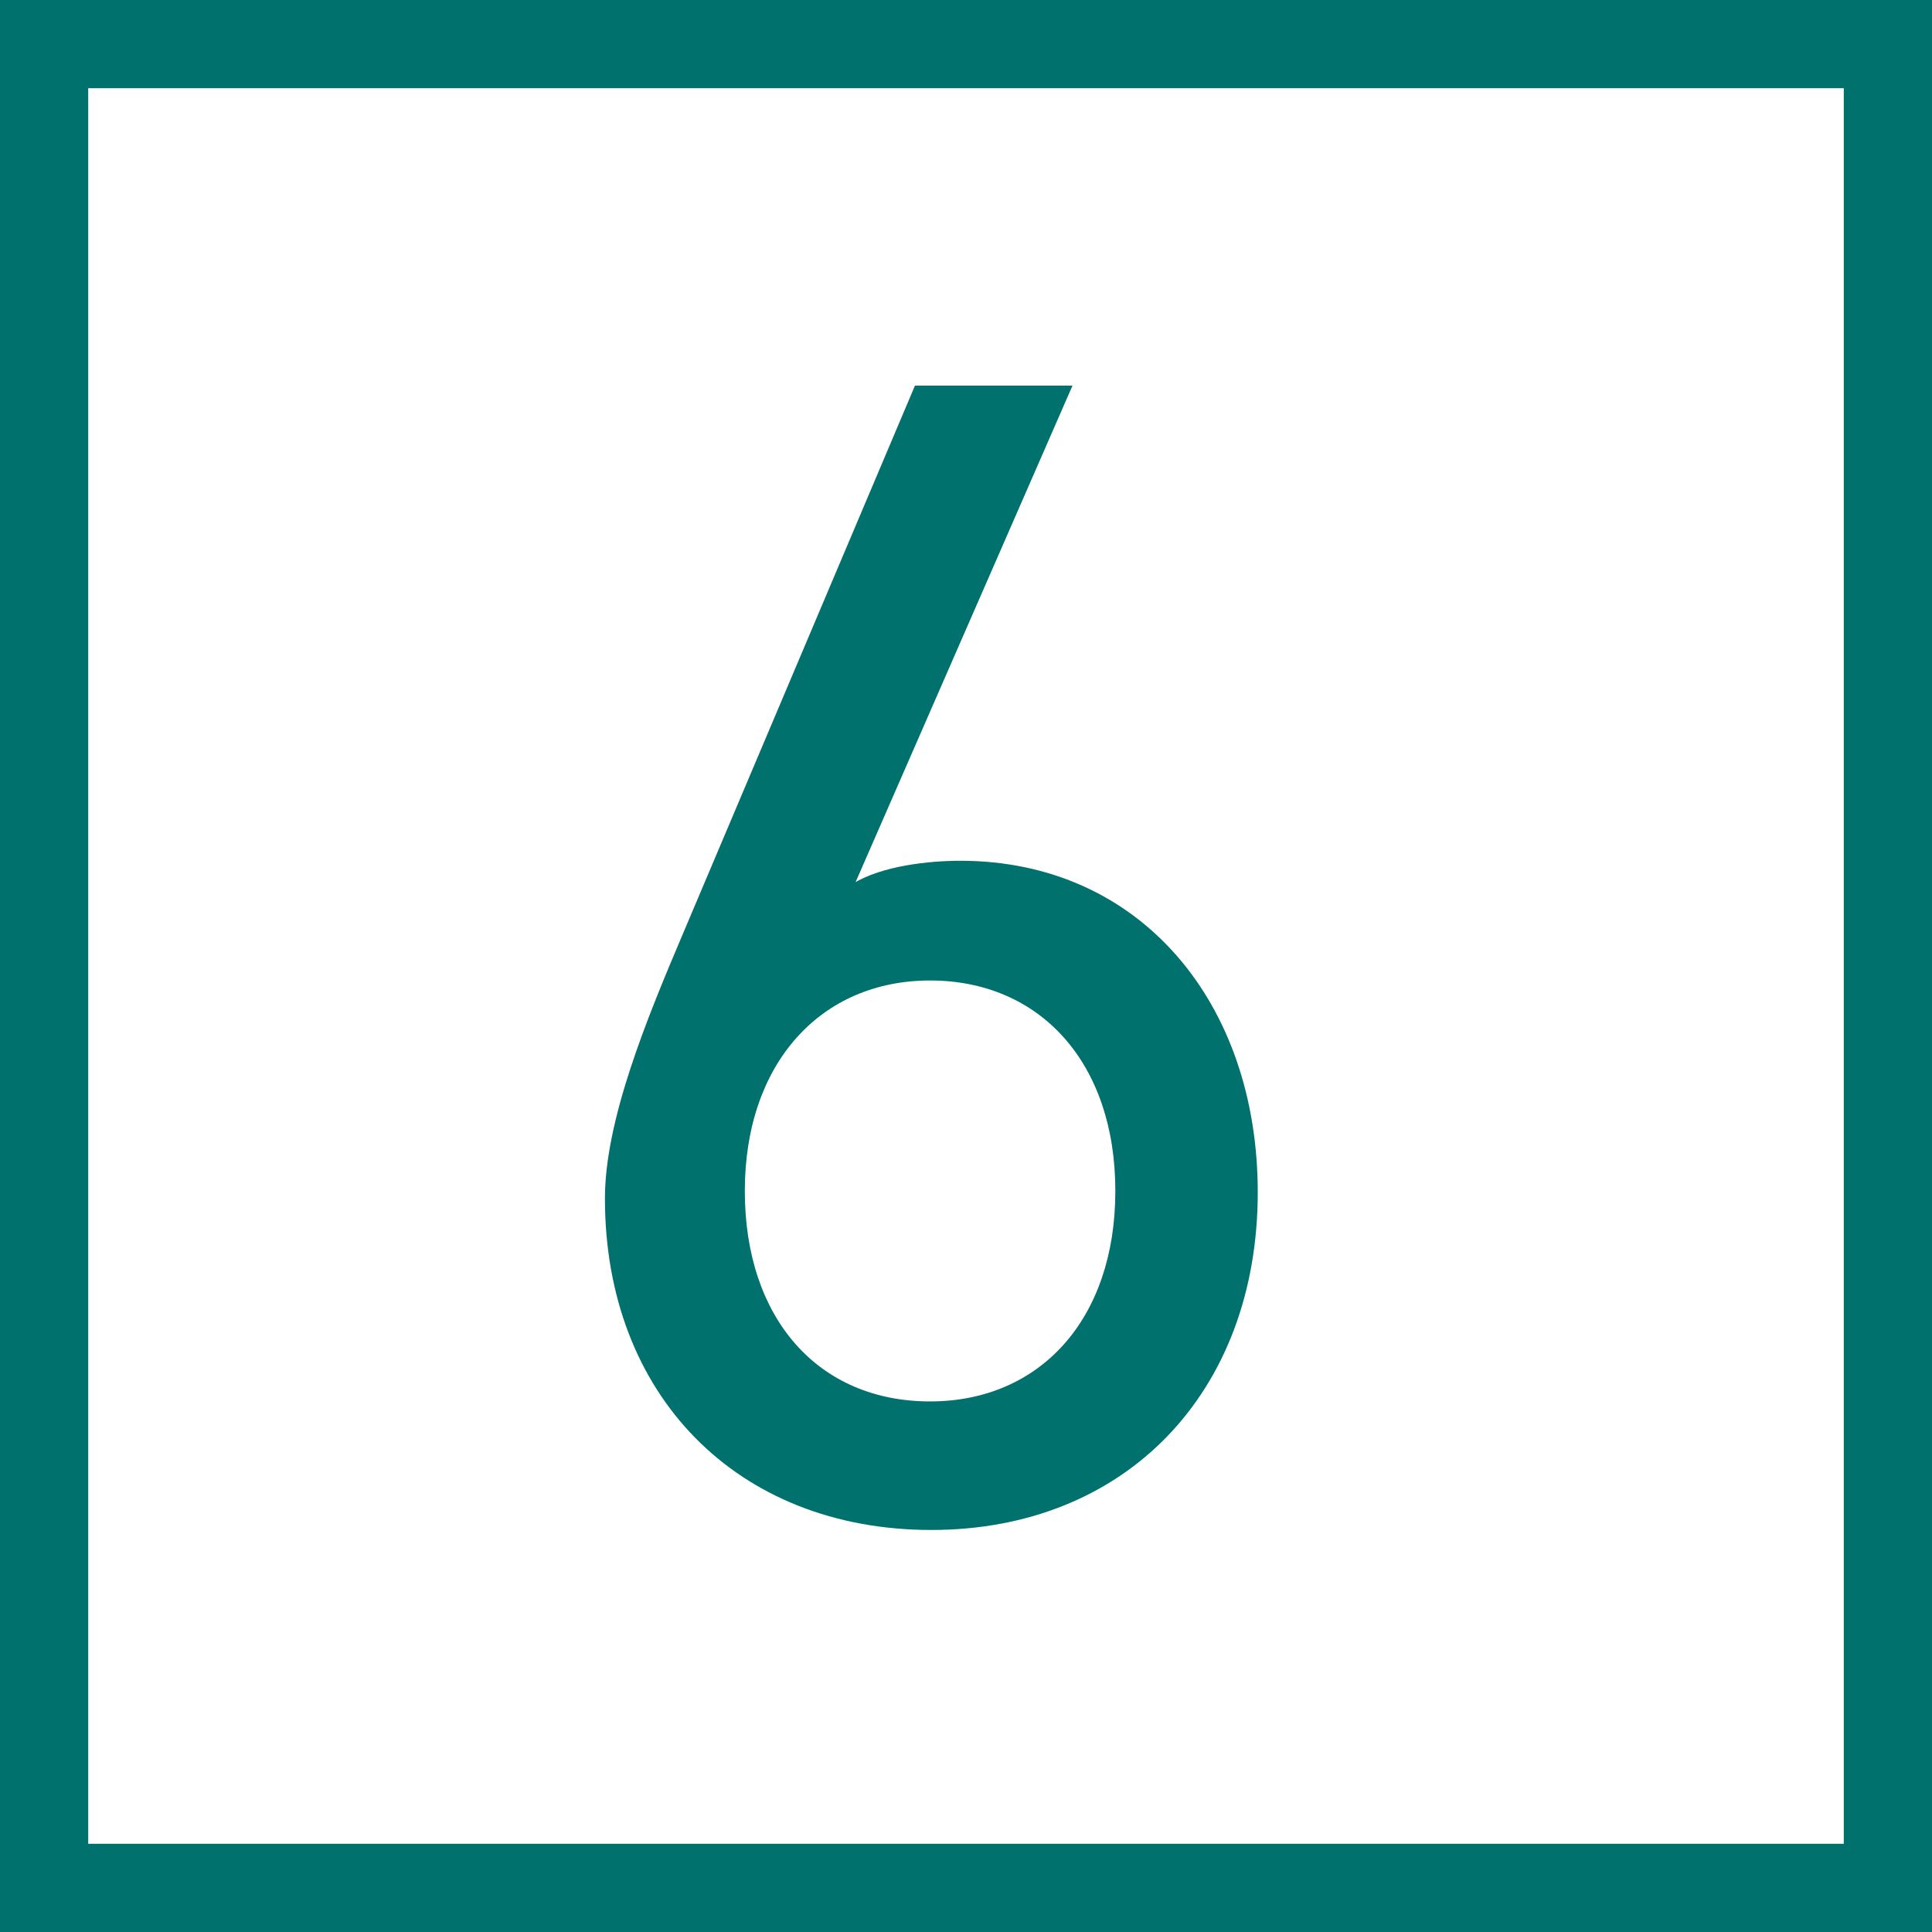
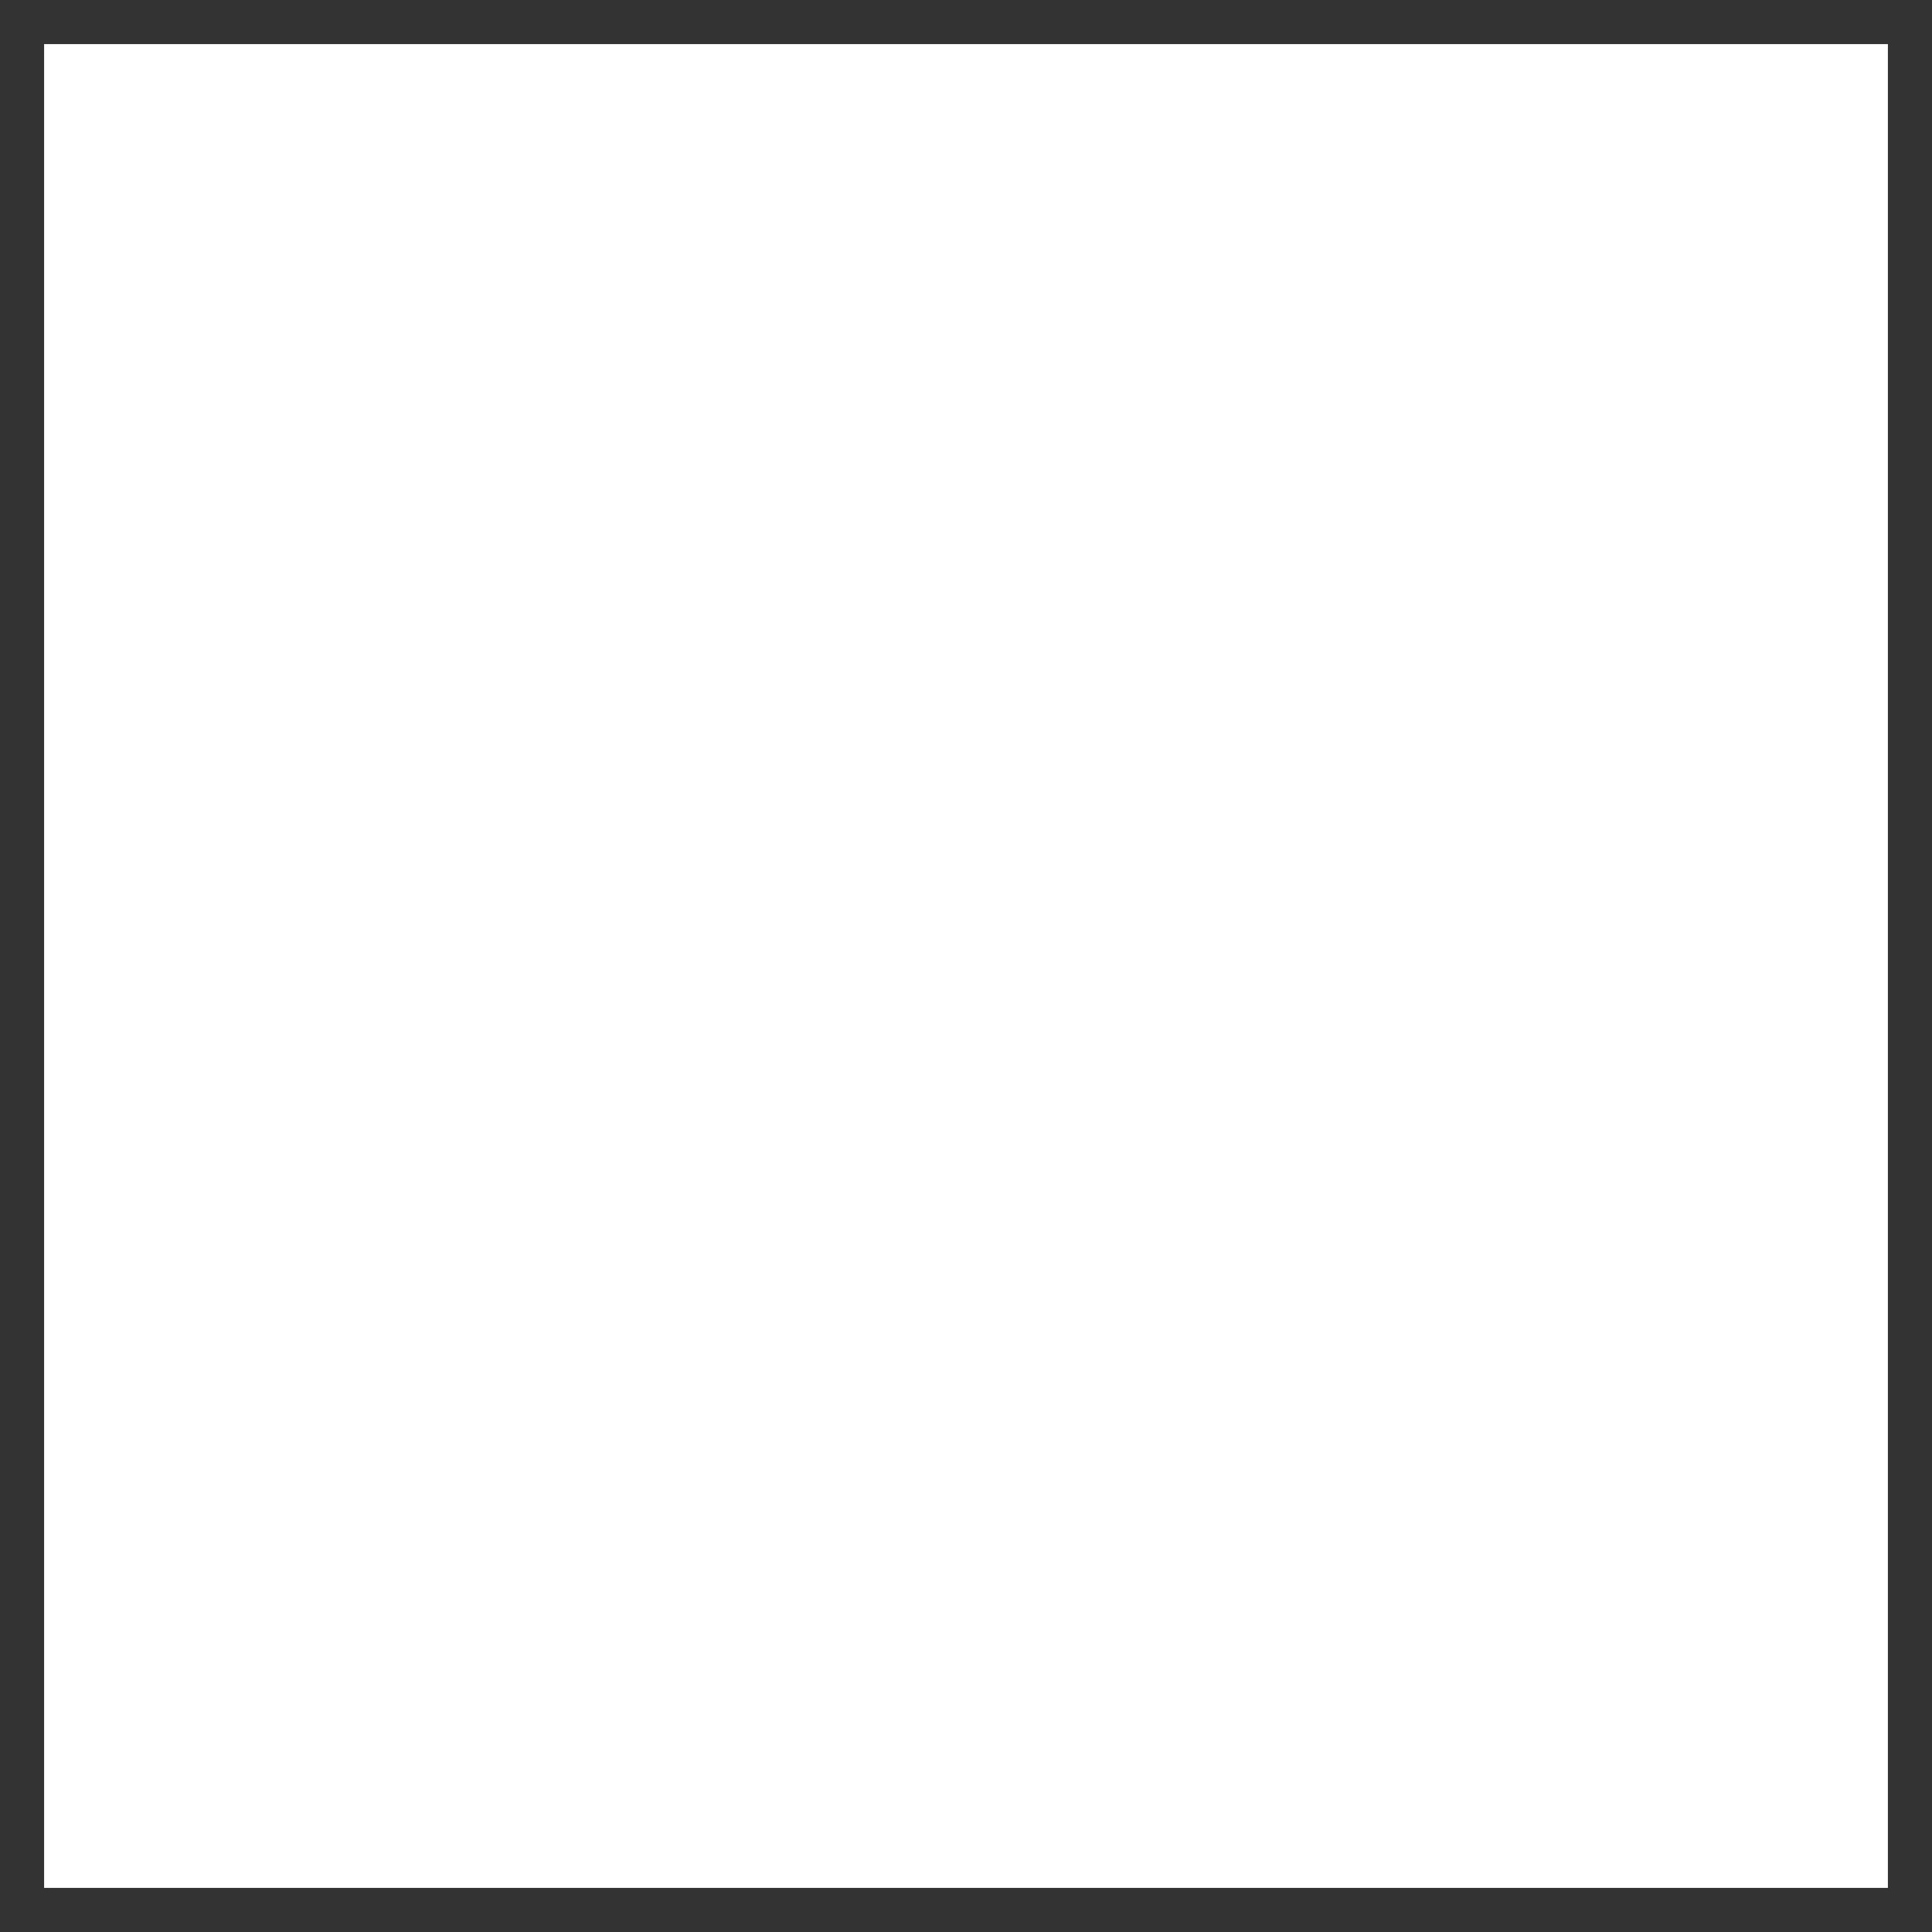
<svg xmlns="http://www.w3.org/2000/svg" id="_イヤー_2" viewBox="0 0 15.33 15.33">
  <rect x="0" y="0" width="15.33" height="15.33" fill="#333333" stroke="none" />
  <defs>
    <style>.cls-1{fill:#00716c;}.cls-2{fill:#fff;}.cls-3{fill:none;stroke:#00716c;stroke-width:.7px;}</style>
  </defs>
  <g id="chart">
    <rect class="cls-2" x=".35" y=".35" width="14.63" height="14.63" />
-     <path class="cls-1" d="M6.77,7.01c.23-.14,.6-.18,.85-.18,1.43,0,2.36,1.13,2.36,2.63,0,1.59-1.05,2.68-2.59,2.68s-2.59-1.07-2.59-2.63c0-.62,.33-1.42,.61-2.08l1.85-4.37h1.25l-1.73,3.96Zm.61,4.11c.87,0,1.47-.65,1.47-1.67s-.6-1.67-1.47-1.67-1.47,.66-1.47,1.67,.58,1.67,1.47,1.67Z" />
-     <rect class="cls-3" x=".35" y=".35" width="14.63" height="14.63" />
  </g>
</svg>